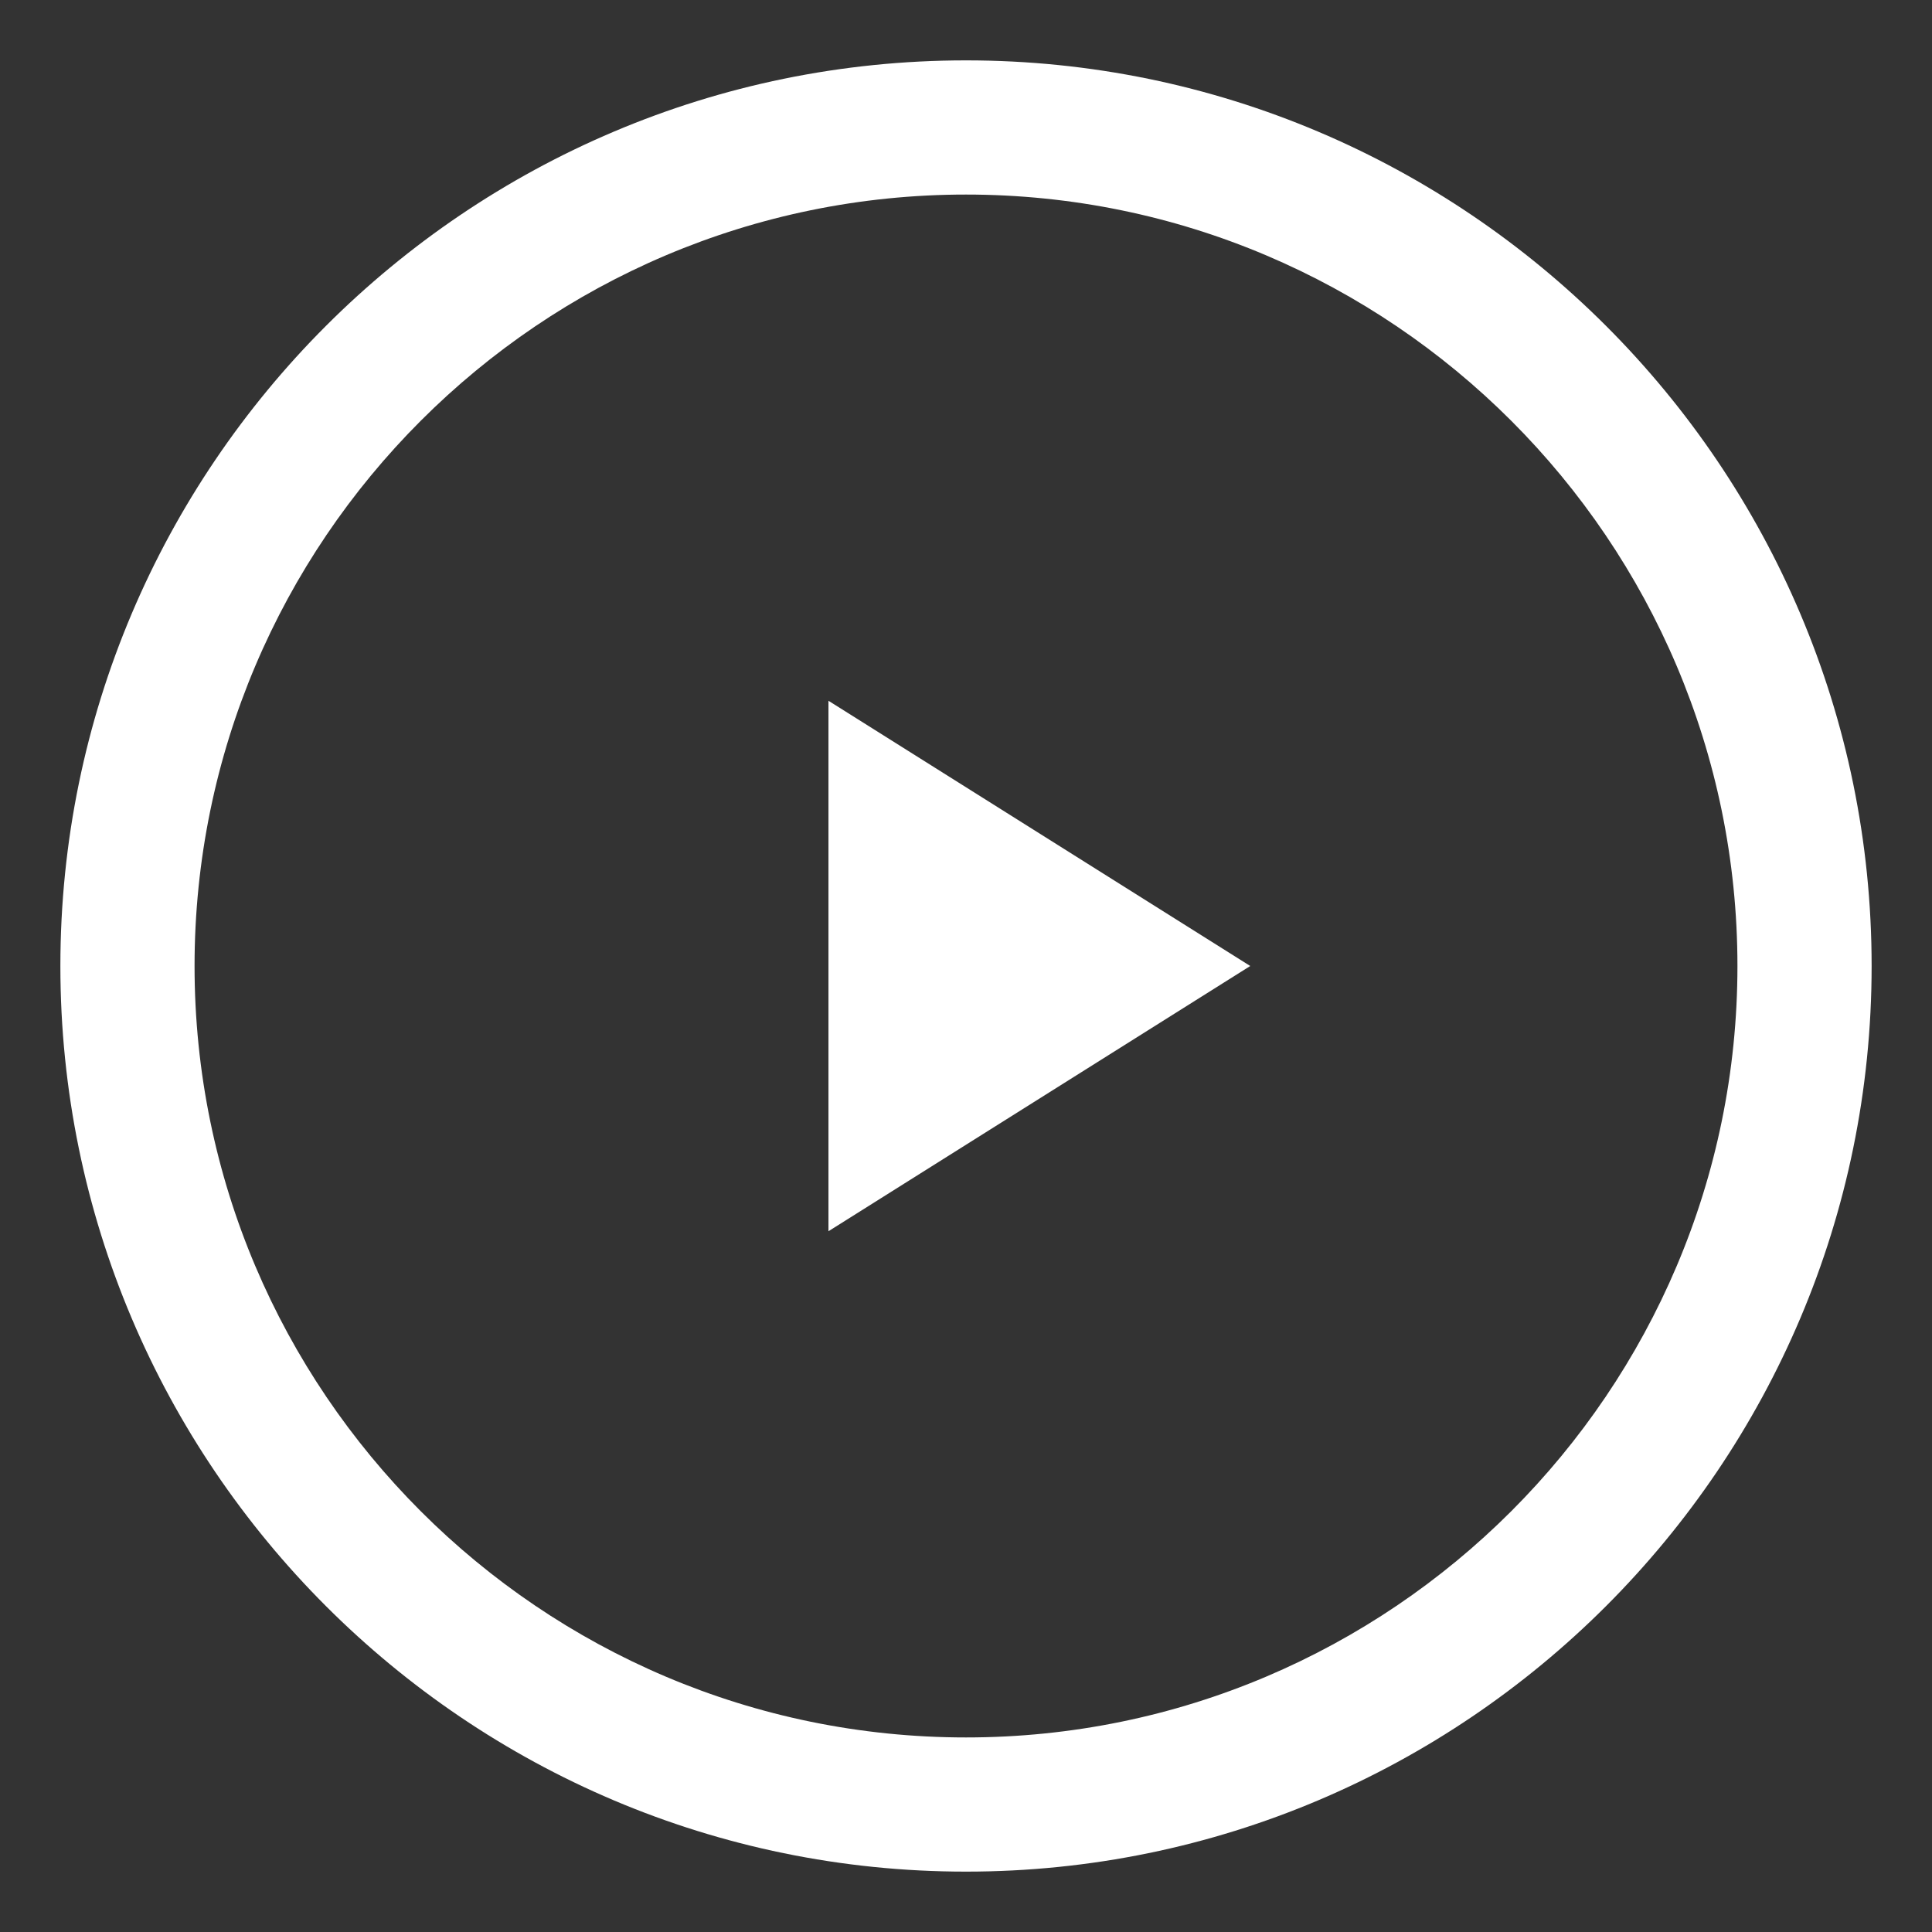
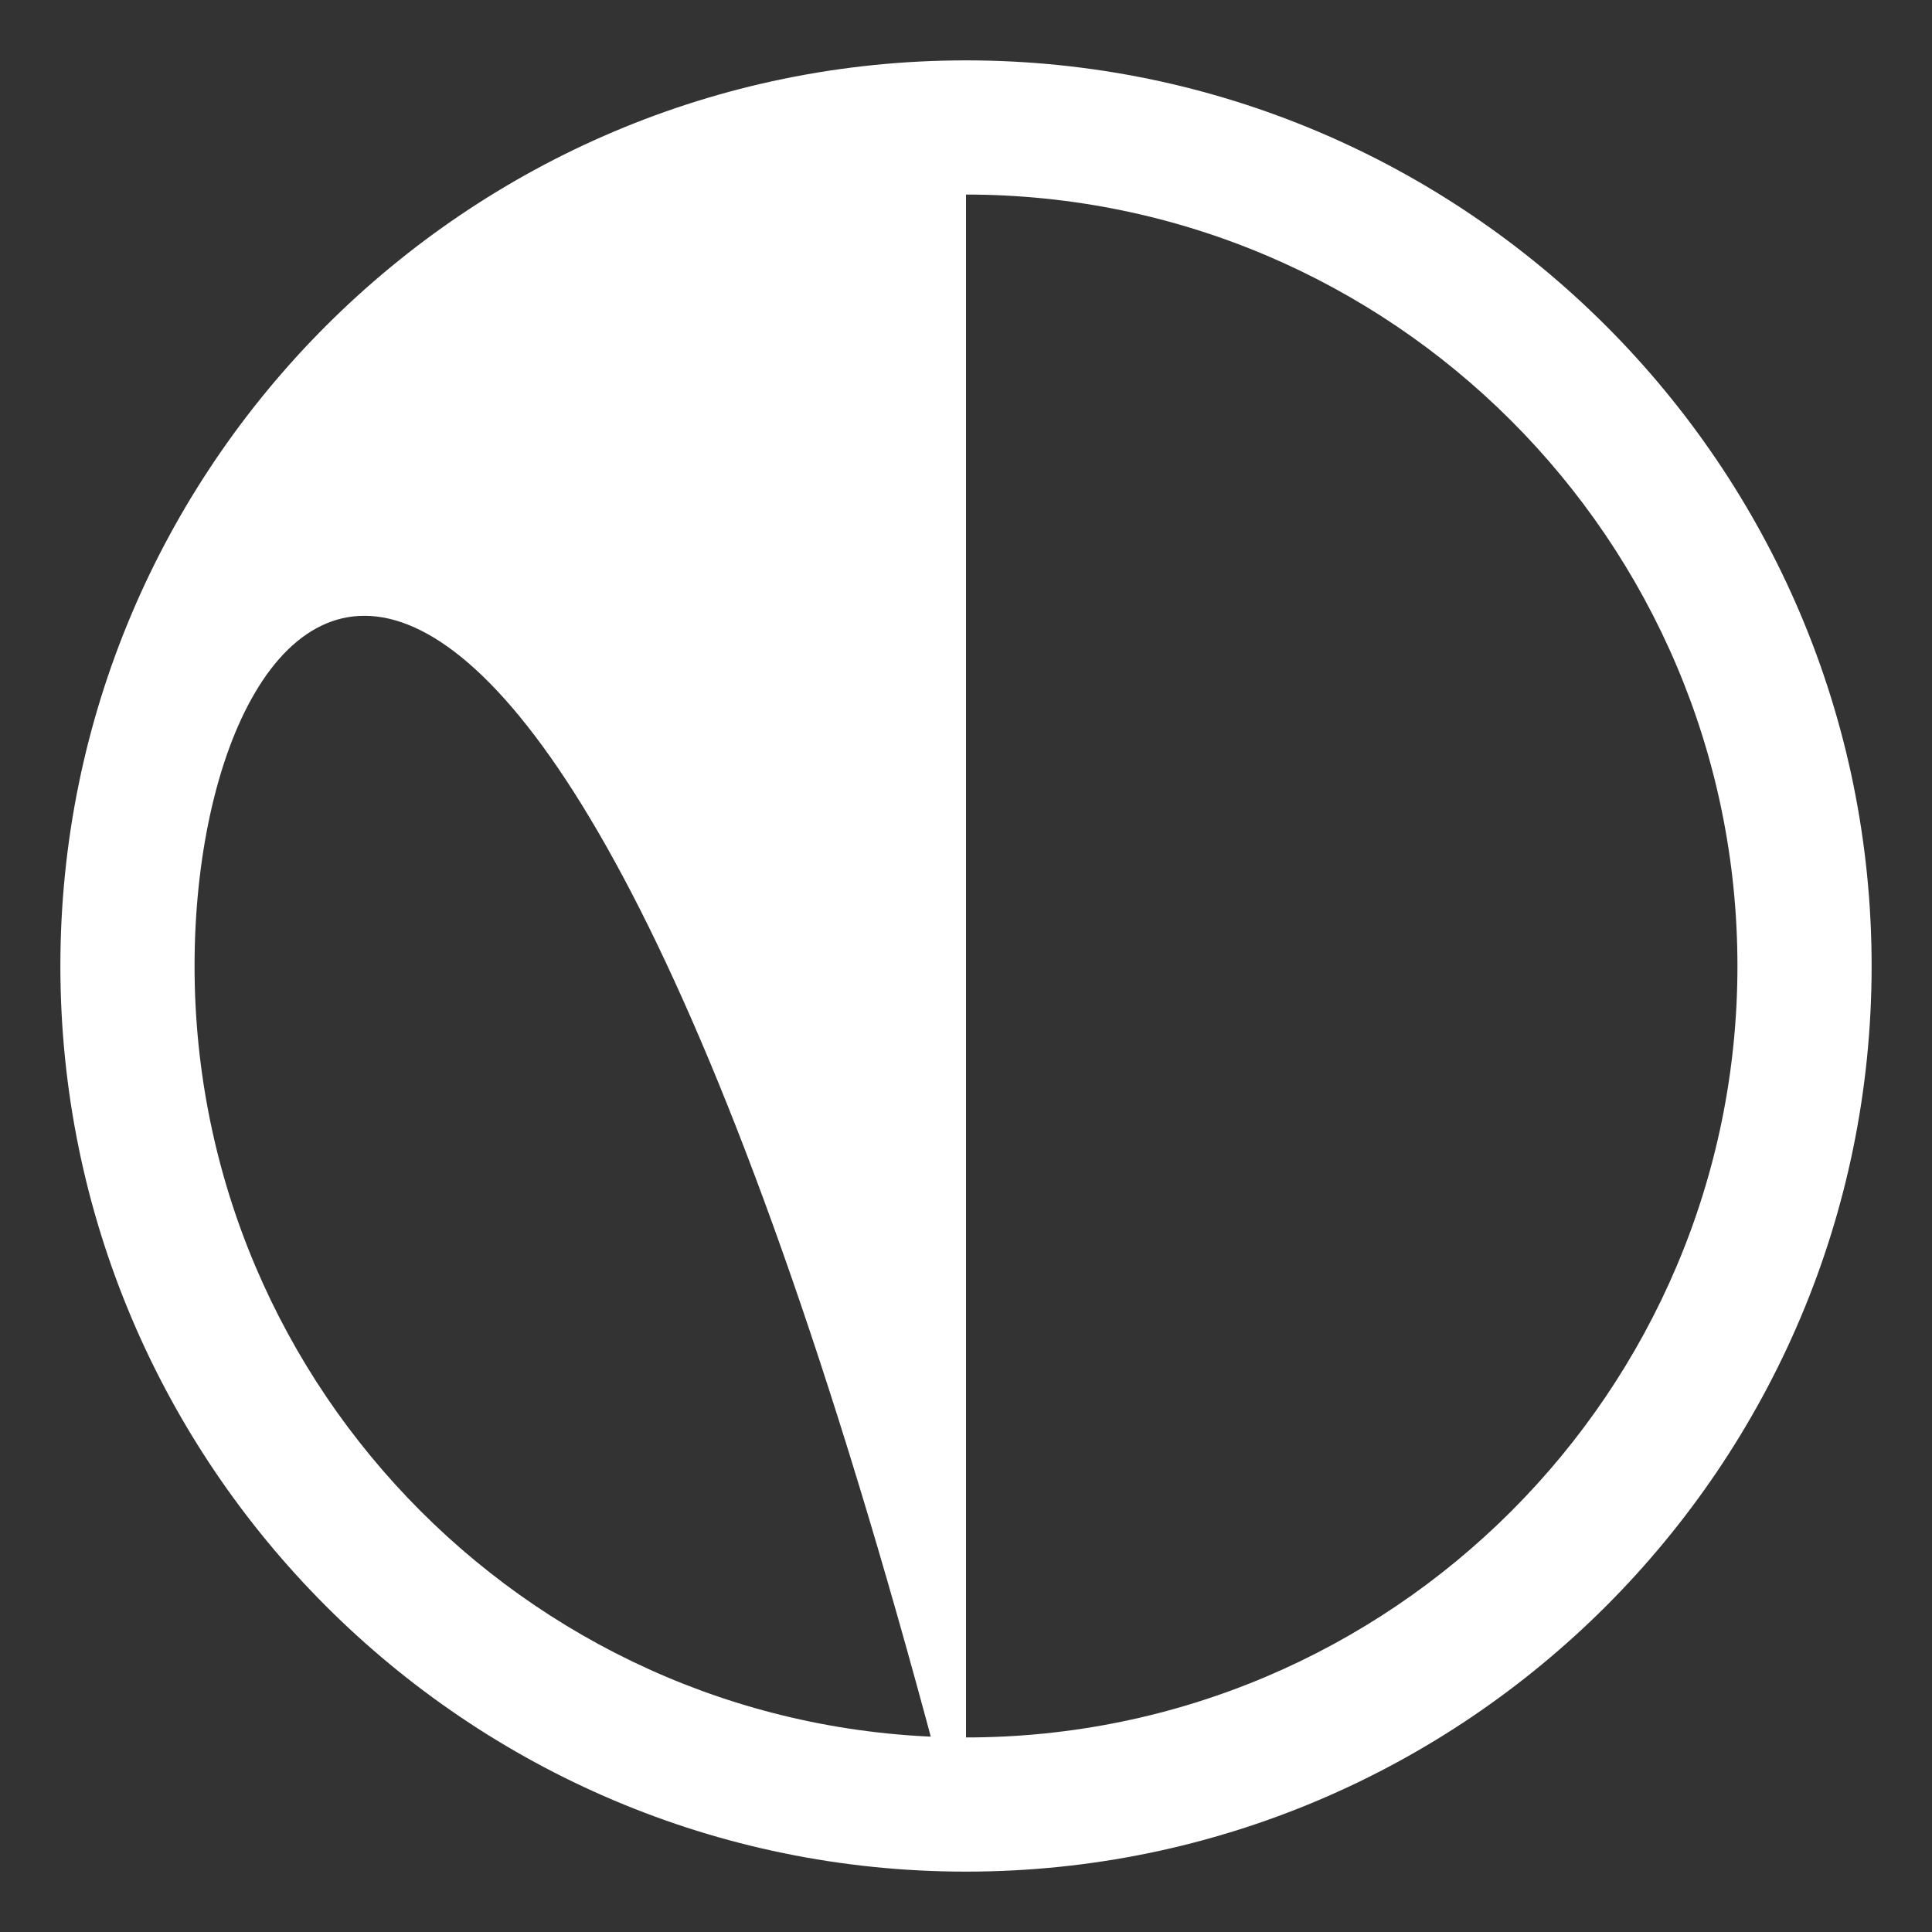
<svg xmlns="http://www.w3.org/2000/svg" version="1.1" x="0px" y="0px" viewBox="0 0 512 512" style="enable-background:new 0 0 512 512;" xml:space="preserve" fill="#fff">
  <rect x="0" y="0" width="512" height="512" fill="#333333" stroke="none" />
  <style type="text/css">
	.st0{fill:#FFFFFF;}
	.st1{fill-rule:evenodd;clip-rule:evenodd;fill:#FFFFFF;}
	.st2{fill:#8C2122;}
	.st3{fill:#162045;}
</style>
  <g id="Video">
    <g>
      <g>
-         <polygon points="219.55,185.71 331.33,256 219.55,326.29    " />
-       </g>
+         </g>
      <g>
-         <path d="M256,496C123.66,496,16,388.34,16,256S123.66,16,256,16s240,107.66,240,240S388.34,496,256,496z M256,51.56     C143.27,51.56,51.56,143.27,51.56,256S143.27,460.44,256,460.44S460.44,368.73,460.44,256S368.73,51.56,256,51.56z" />
+         <path d="M256,496C123.66,496,16,388.34,16,256S123.66,16,256,16s240,107.66,240,240S388.34,496,256,496z C143.27,51.56,51.56,143.27,51.56,256S143.27,460.44,256,460.44S460.44,368.73,460.44,256S368.73,51.56,256,51.56z" />
      </g>
    </g>
  </g>
</svg>